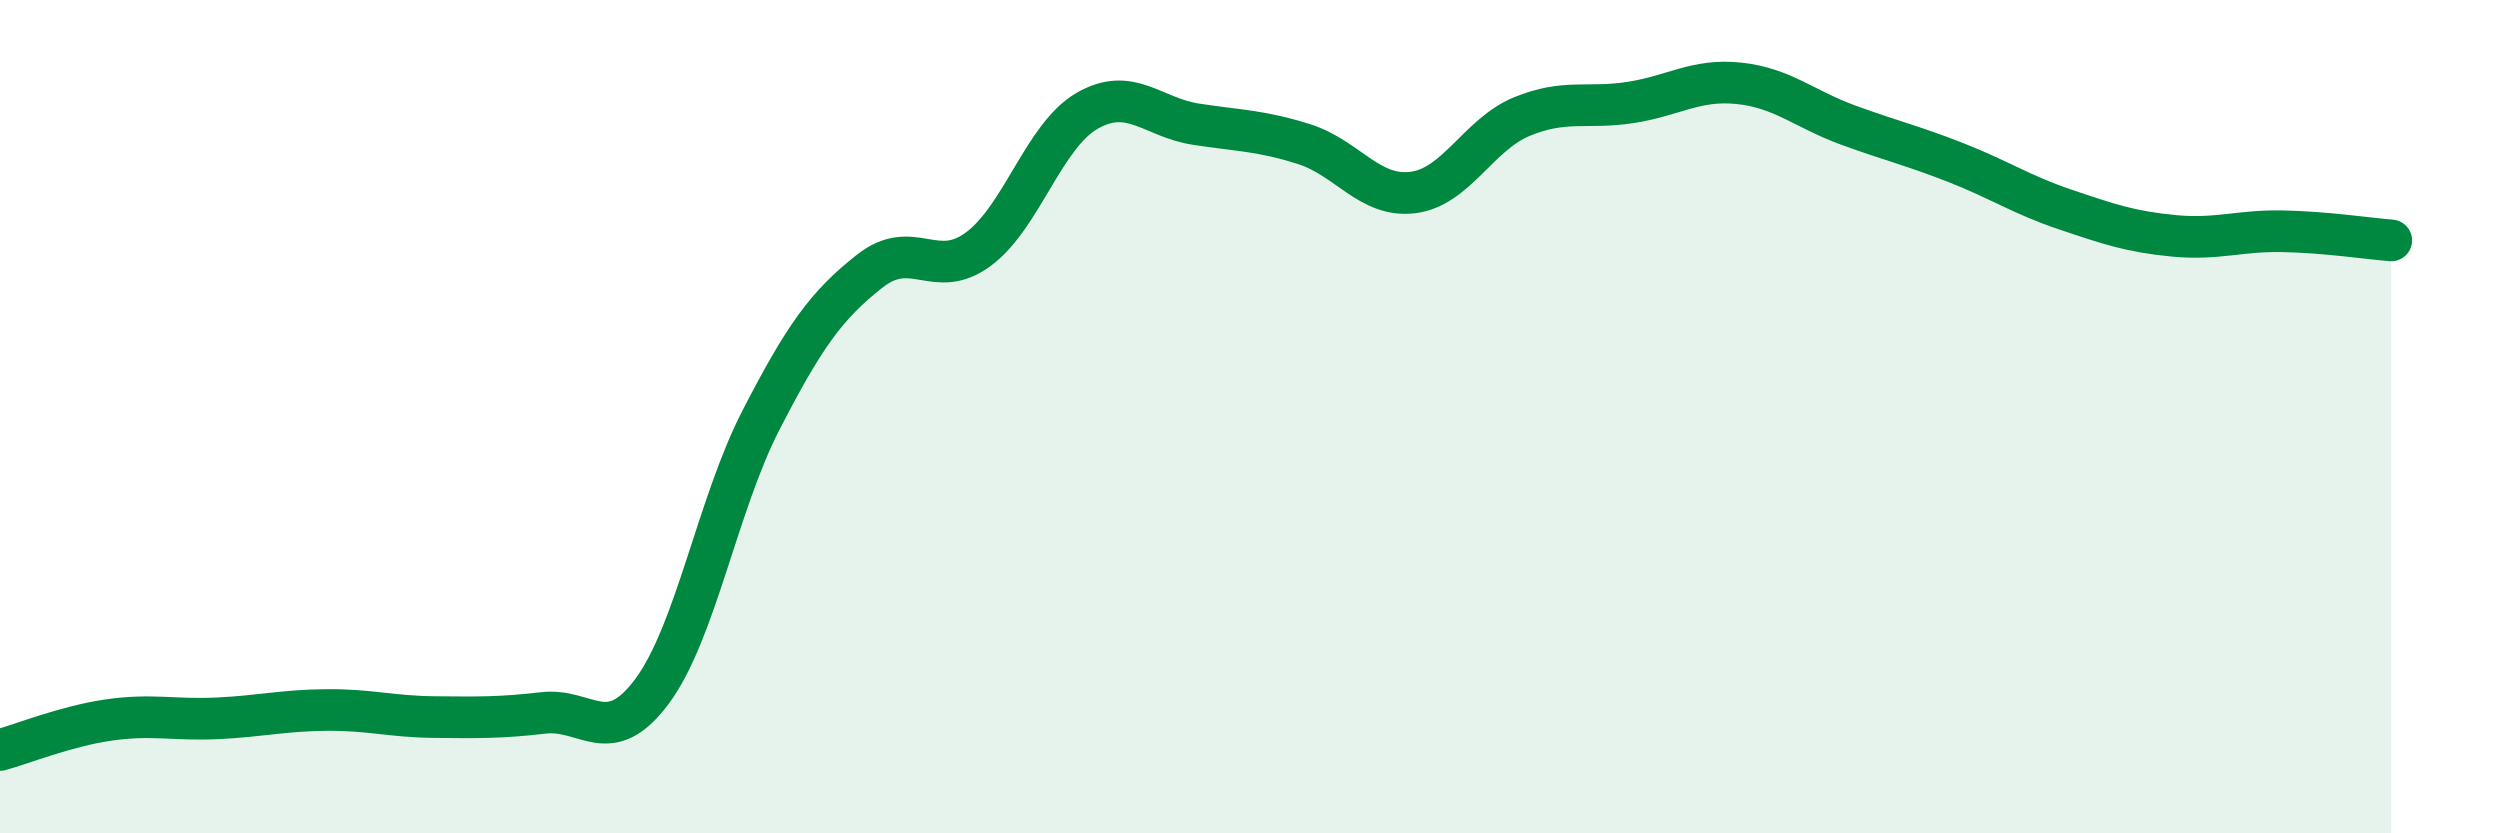
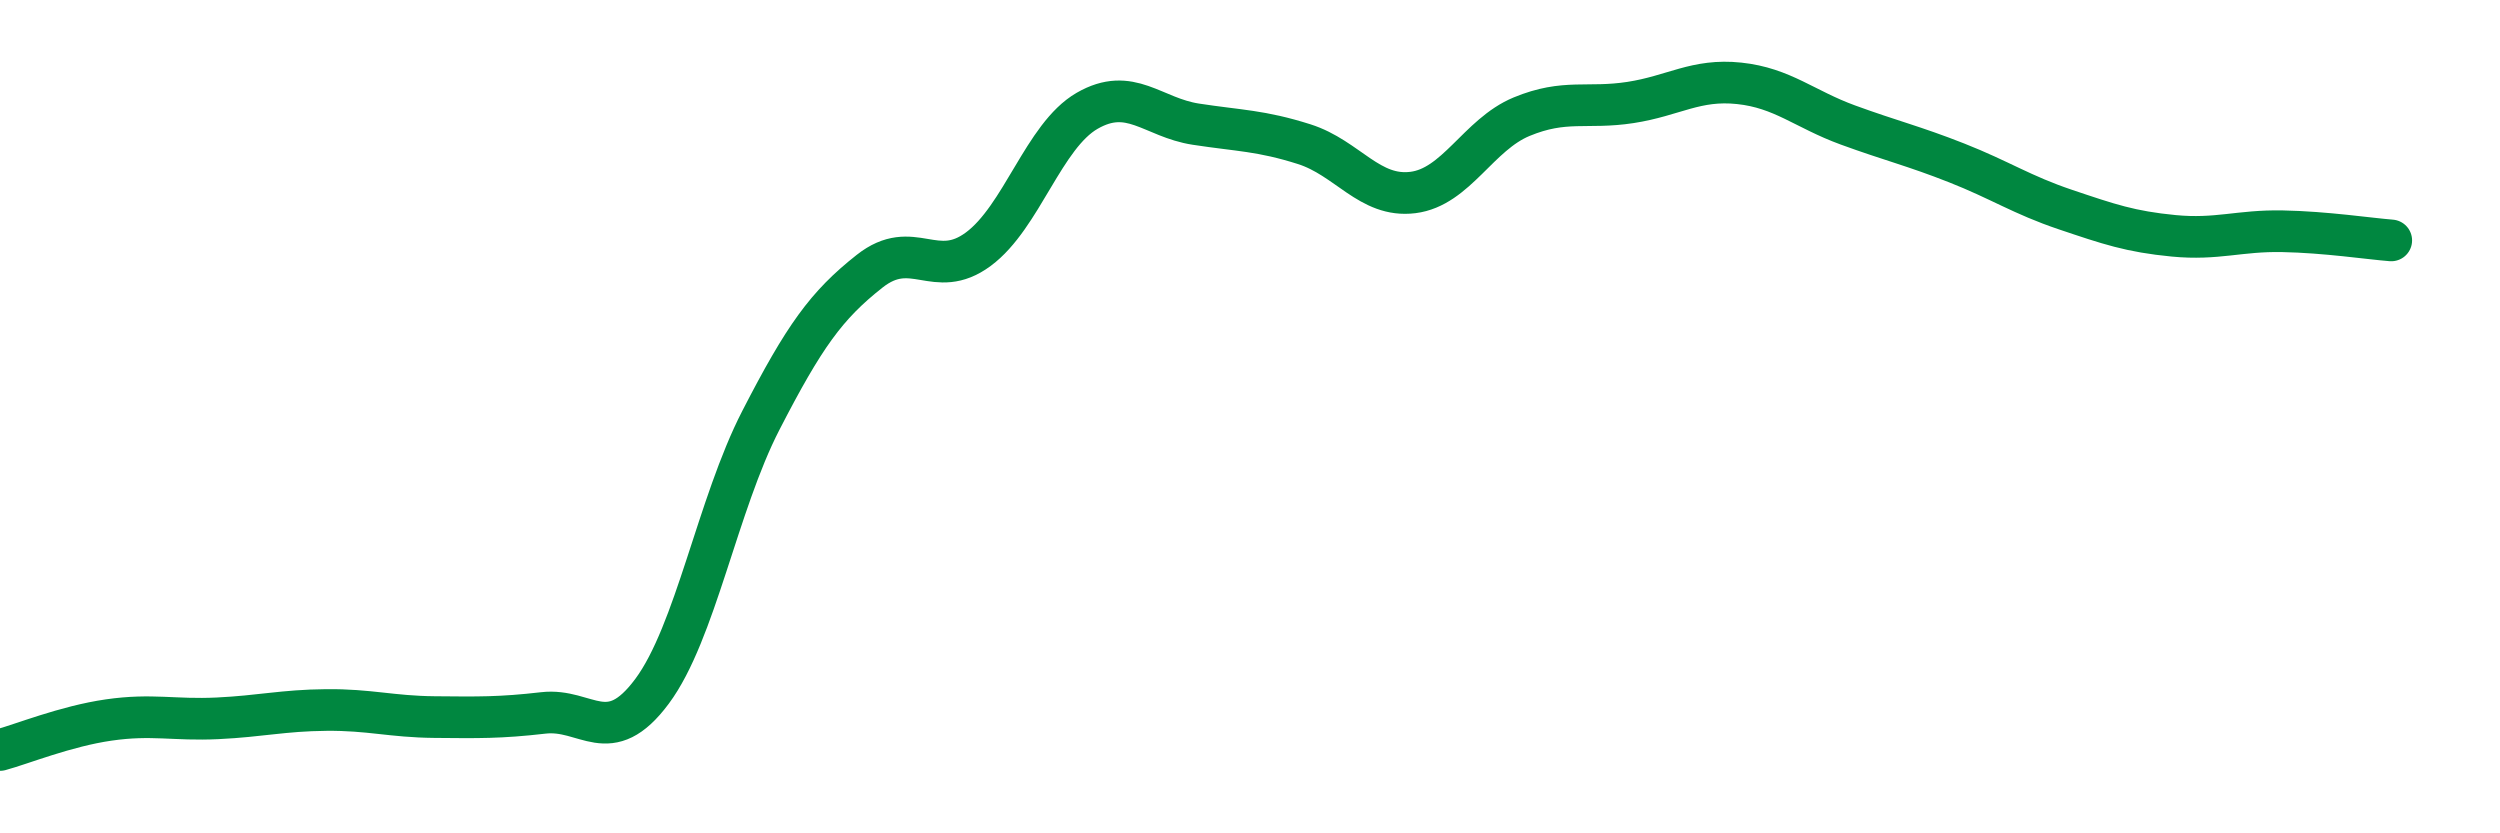
<svg xmlns="http://www.w3.org/2000/svg" width="60" height="20" viewBox="0 0 60 20">
-   <path d="M 0,18 C 0.52,17.86 1.57,17.43 2.61,17.28 C 3.65,17.13 4.18,17.29 5.22,17.24 C 6.26,17.19 6.79,17.05 7.83,17.04 C 8.87,17.03 9.39,17.2 10.43,17.21 C 11.47,17.22 12,17.23 13.04,17.11 C 14.08,16.99 14.61,17.99 15.65,16.59 C 16.69,15.19 17.22,12.11 18.26,10.09 C 19.3,8.07 19.83,7.33 20.87,6.51 C 21.91,5.69 22.44,6.75 23.48,5.98 C 24.52,5.21 25.05,3.26 26.09,2.66 C 27.13,2.06 27.66,2.82 28.7,2.98 C 29.74,3.14 30.26,3.13 31.3,3.46 C 32.34,3.79 32.87,4.75 33.91,4.62 C 34.95,4.49 35.48,3.23 36.52,2.8 C 37.56,2.37 38.09,2.62 39.13,2.46 C 40.17,2.3 40.7,1.89 41.74,2 C 42.78,2.11 43.31,2.62 44.35,3 C 45.39,3.38 45.92,3.5 46.96,3.91 C 48,4.32 48.53,4.68 49.57,5.03 C 50.61,5.38 51.13,5.56 52.17,5.66 C 53.21,5.76 53.74,5.53 54.78,5.55 C 55.82,5.57 56.87,5.73 57.39,5.77L57.39 20L0 20Z" fill="#008740" opacity="0.1" stroke-linecap="round" stroke-linejoin="round" />
  <path d="M 0,18 C 0.52,17.86 1.57,17.43 2.61,17.28 C 3.65,17.13 4.18,17.29 5.22,17.24 C 6.26,17.19 6.79,17.05 7.83,17.04 C 8.87,17.03 9.39,17.2 10.43,17.21 C 11.47,17.22 12,17.23 13.04,17.11 C 14.08,16.99 14.61,17.99 15.65,16.59 C 16.69,15.19 17.22,12.11 18.26,10.09 C 19.3,8.07 19.83,7.33 20.87,6.51 C 21.91,5.69 22.44,6.75 23.48,5.98 C 24.52,5.21 25.05,3.26 26.09,2.66 C 27.13,2.06 27.66,2.82 28.7,2.98 C 29.74,3.14 30.26,3.13 31.3,3.46 C 32.34,3.79 32.87,4.75 33.91,4.62 C 34.95,4.49 35.48,3.23 36.52,2.8 C 37.56,2.37 38.09,2.62 39.13,2.46 C 40.17,2.3 40.7,1.89 41.74,2 C 42.78,2.11 43.31,2.62 44.35,3 C 45.39,3.38 45.92,3.5 46.96,3.91 C 48,4.32 48.53,4.68 49.57,5.03 C 50.61,5.38 51.13,5.56 52.17,5.66 C 53.21,5.76 53.74,5.53 54.78,5.55 C 55.82,5.57 56.87,5.73 57.39,5.77" stroke="#008740" stroke-width="1" fill="none" stroke-linecap="round" stroke-linejoin="round" />
</svg>